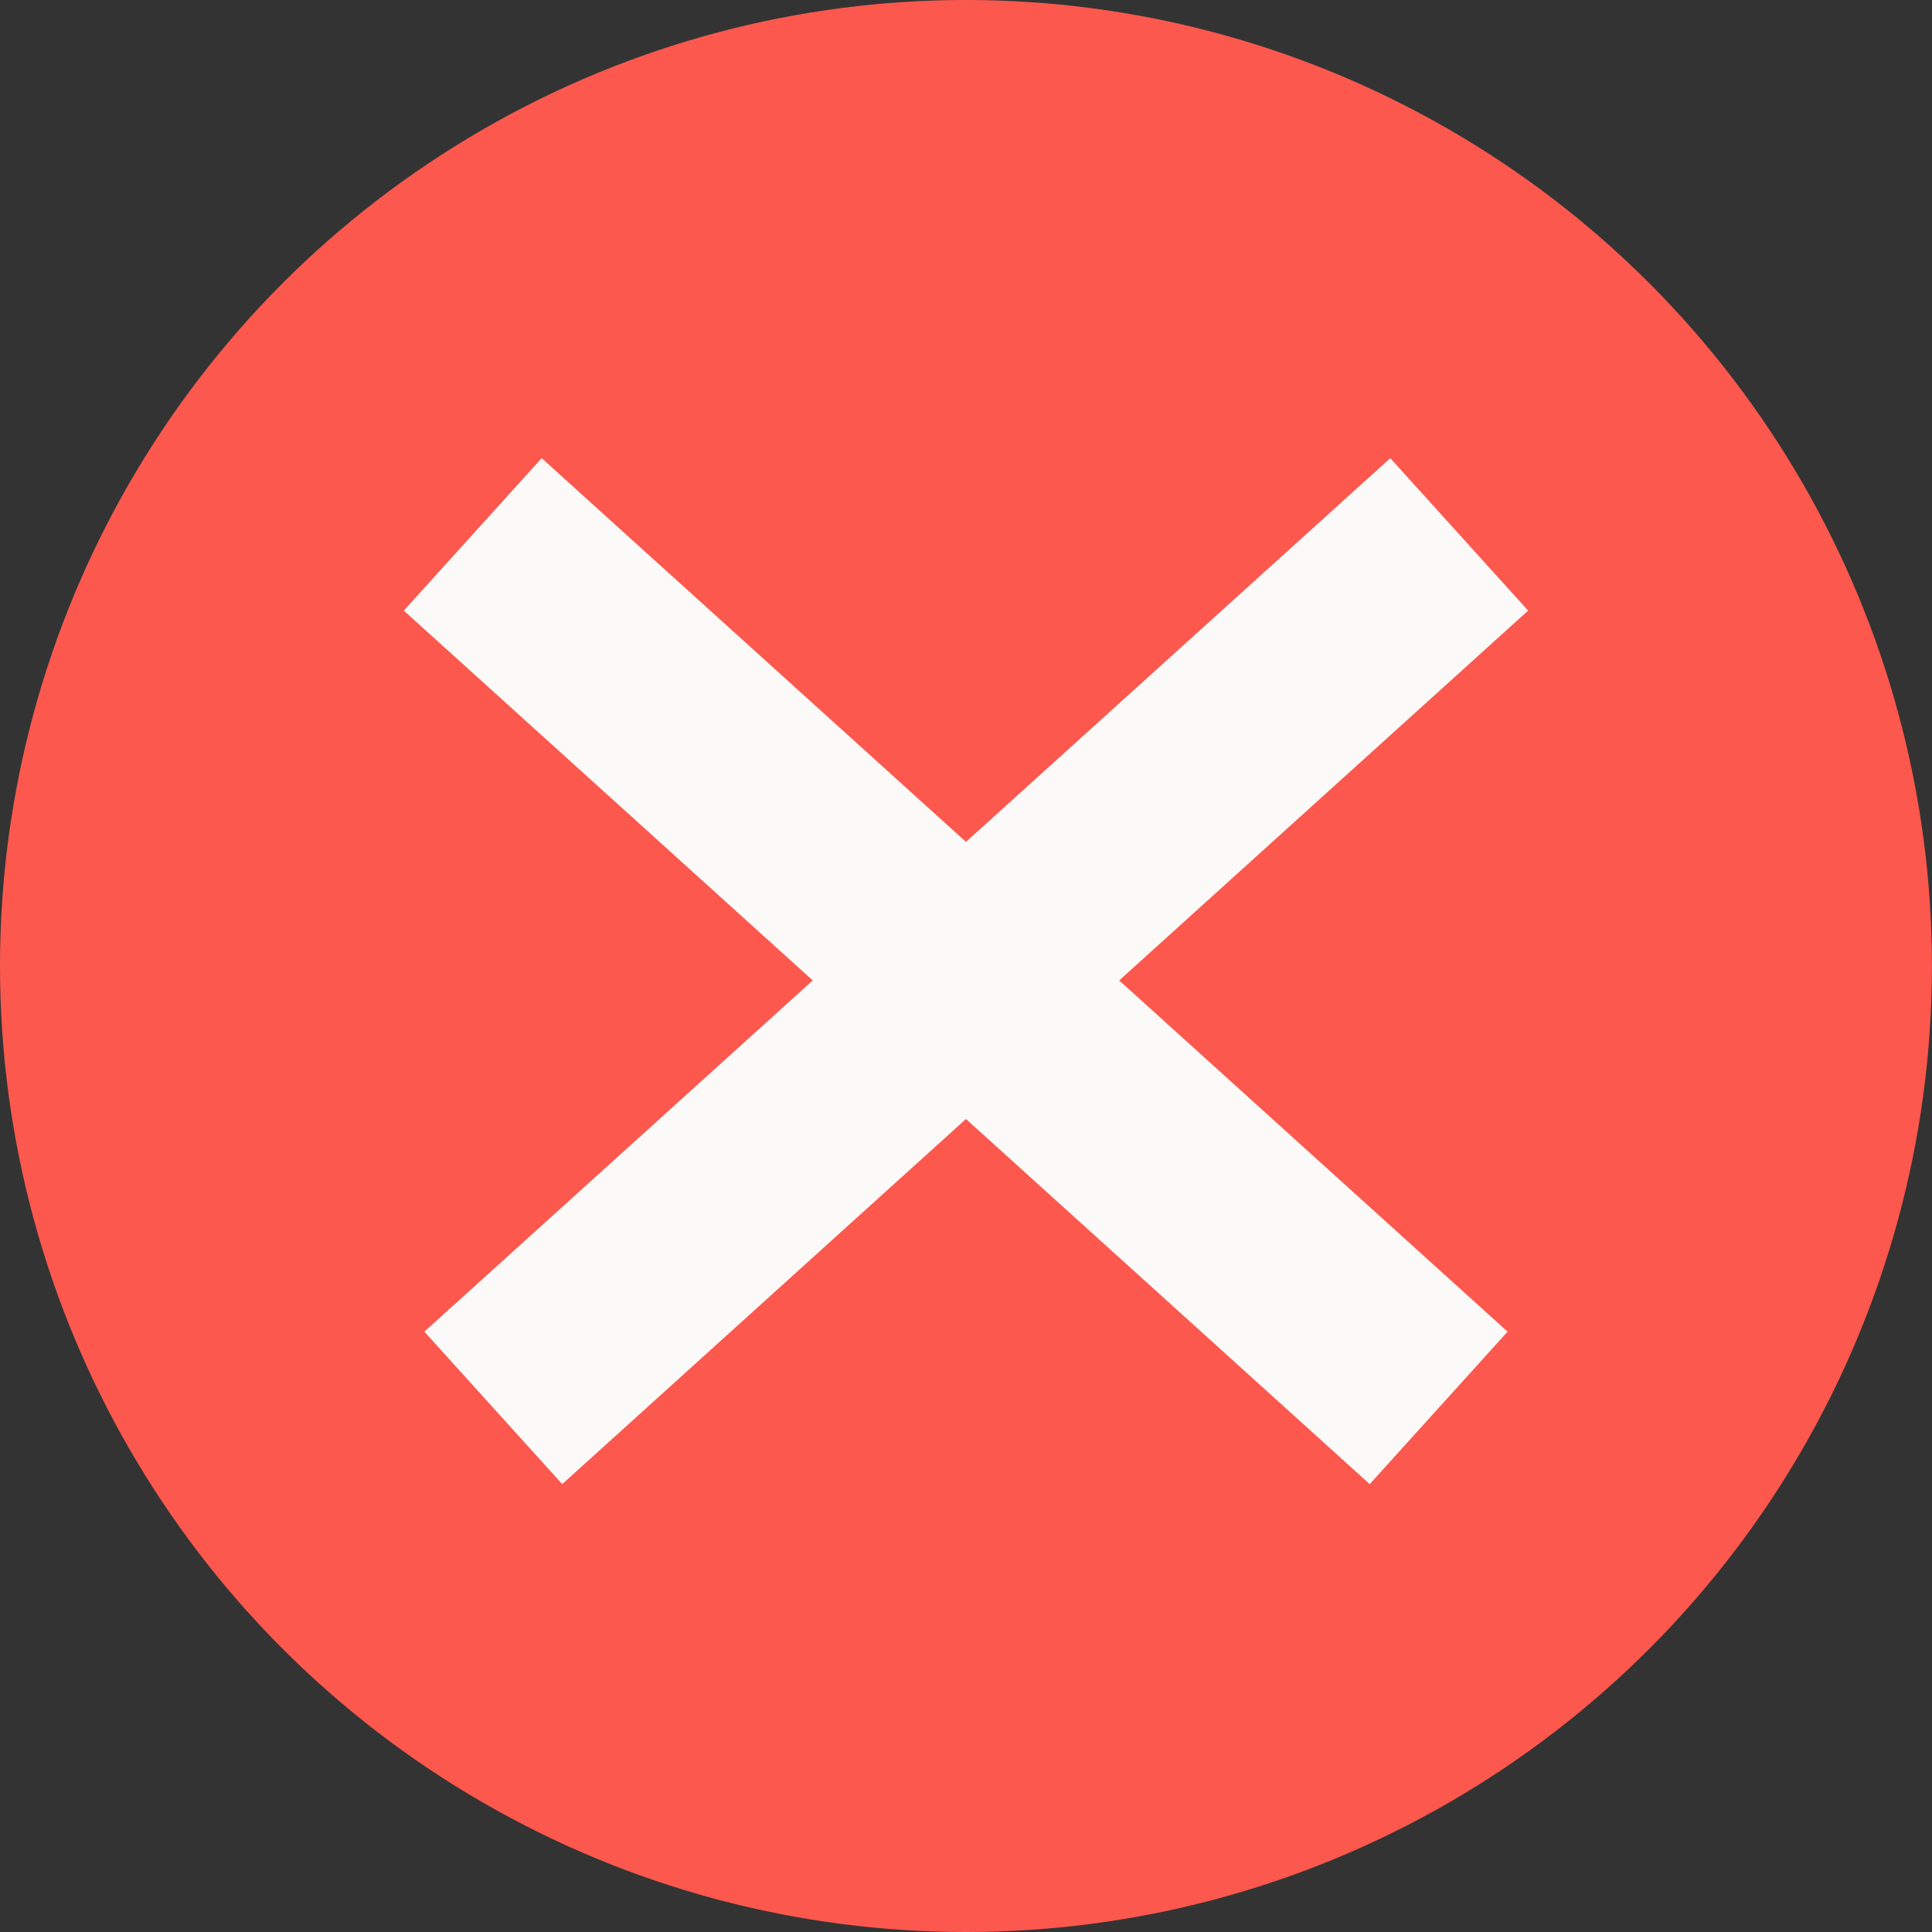
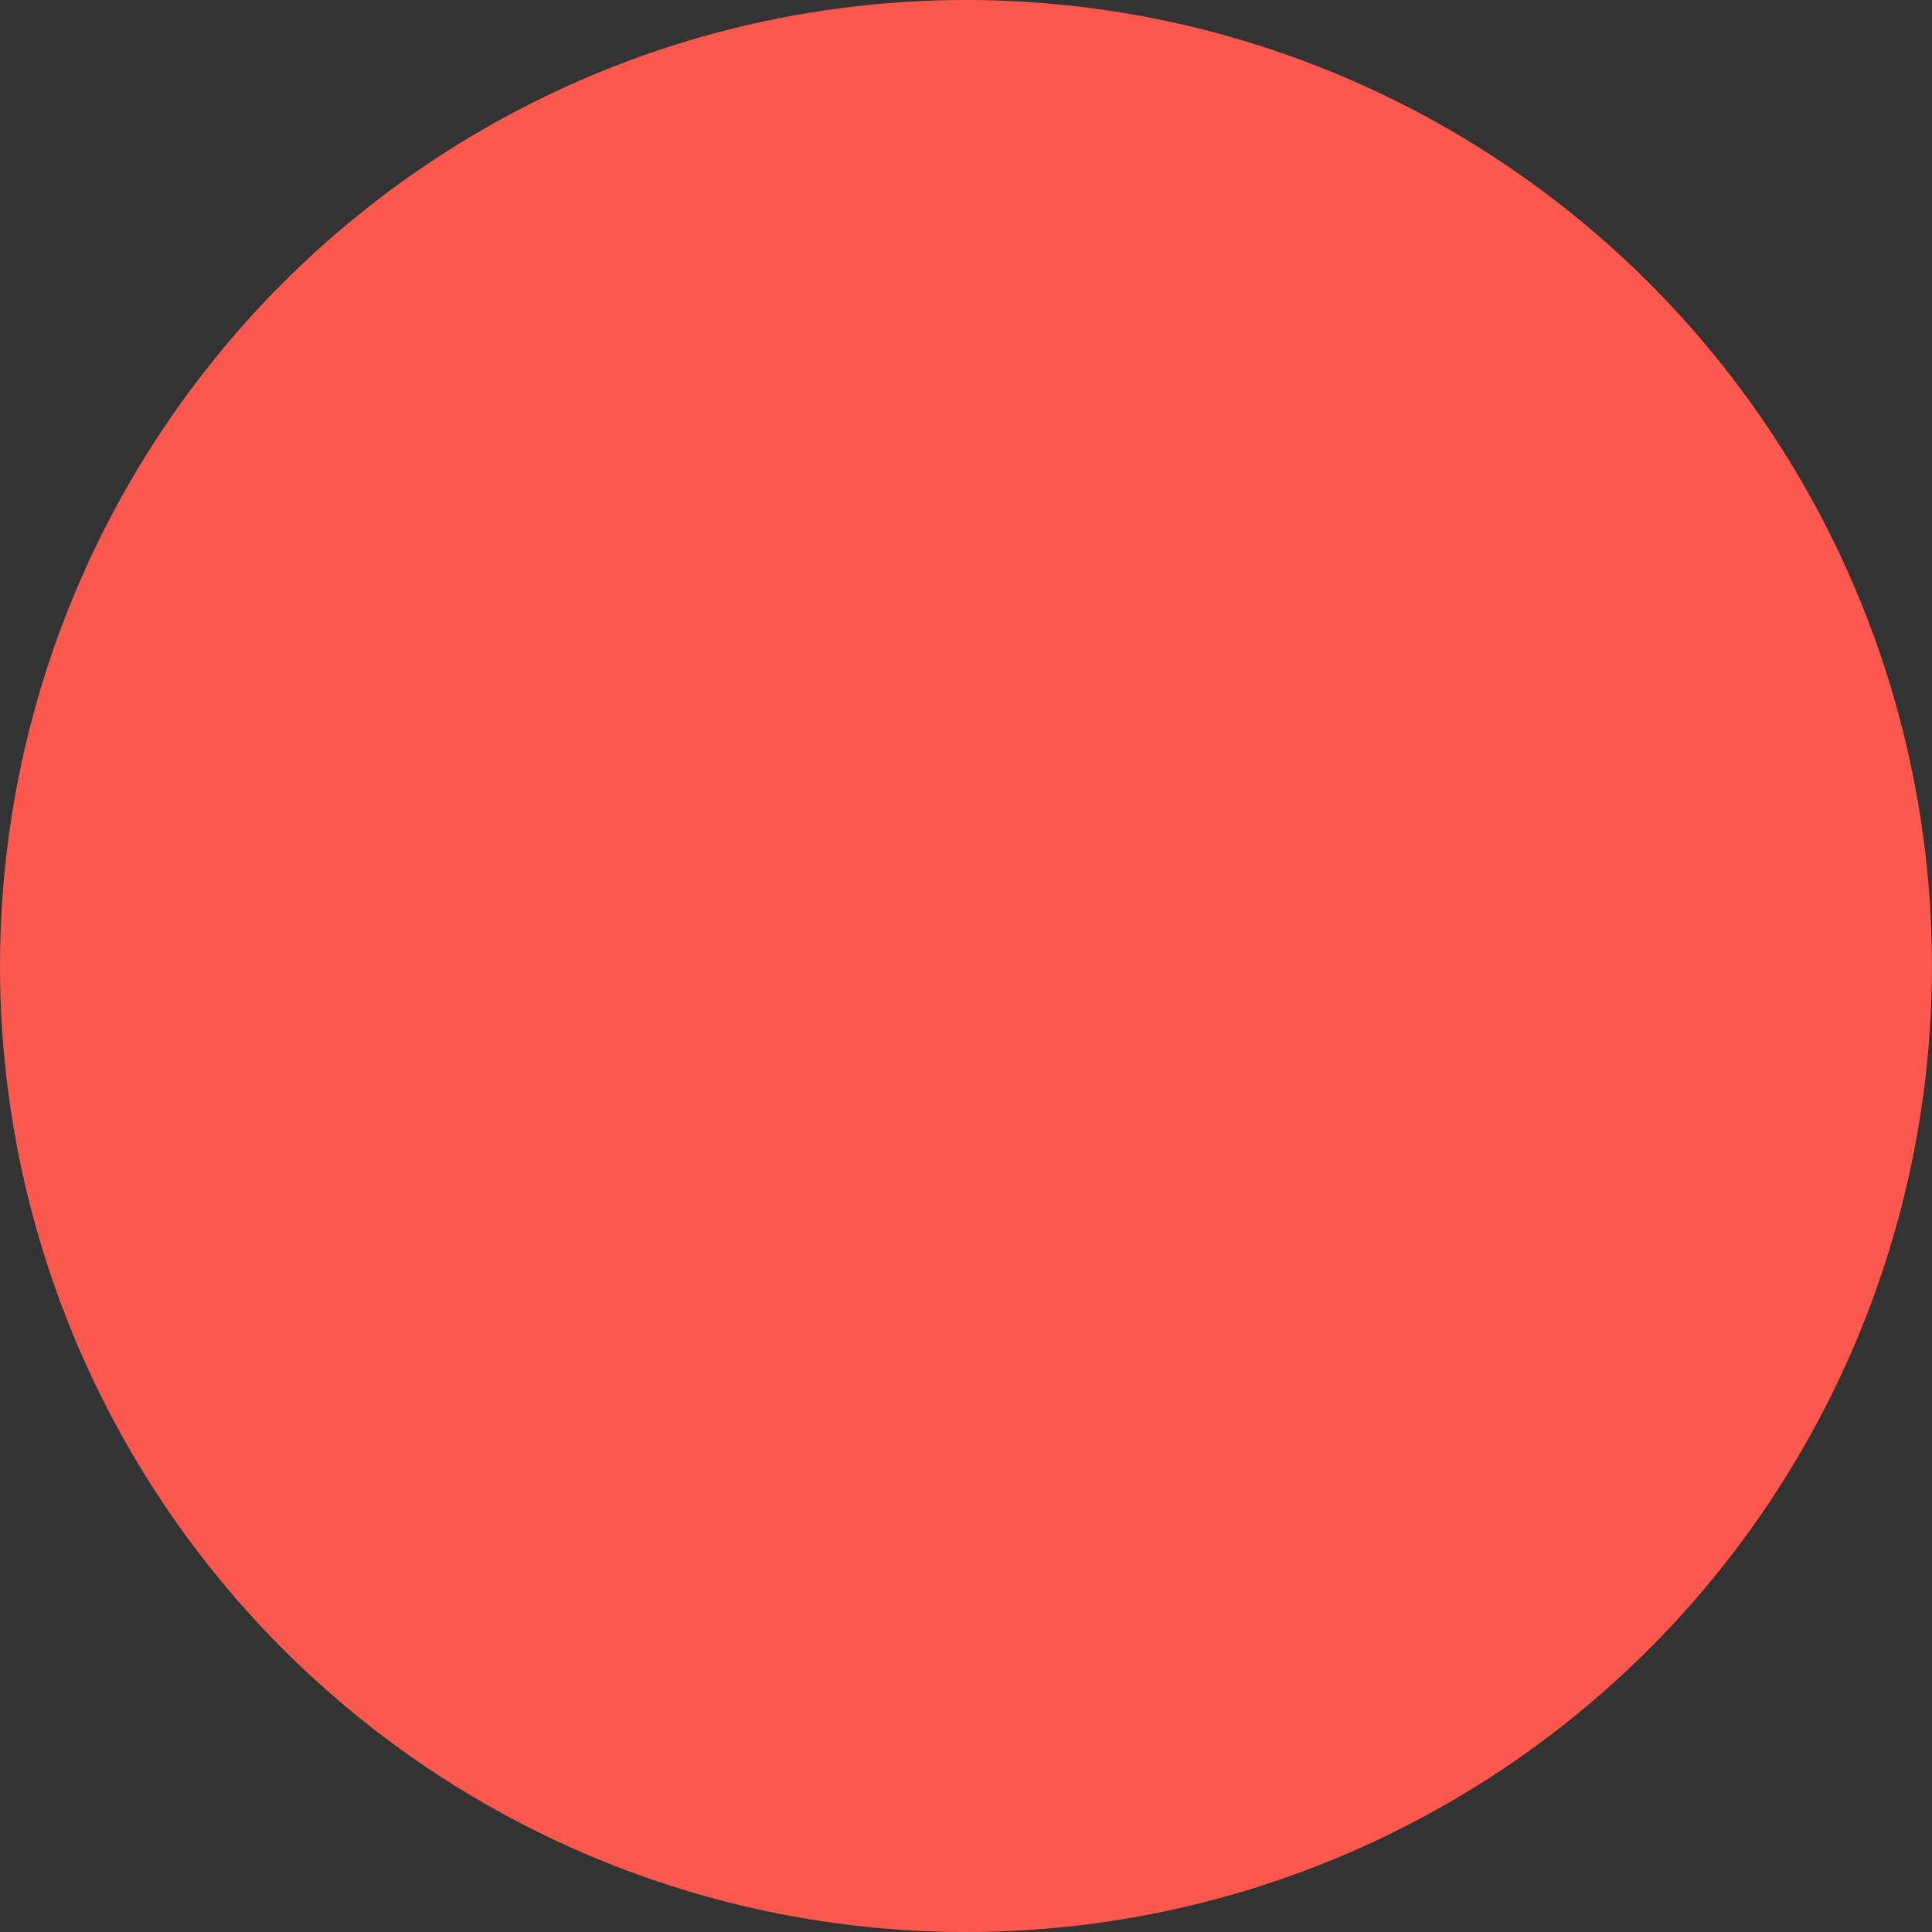
<svg xmlns="http://www.w3.org/2000/svg" width="47" height="47">
  <rect width="100%" height="100%" fill="#333333" stroke="none" />
  <g fill="none" fill-rule="evenodd" opacity=".99">
    <ellipse cx="23.499" cy="23.5" fill="#FF594F" rx="23.499" ry="23.5" />
-     <path stroke="#FEFCFA" stroke-linejoin="round" stroke-width="5" d="m11.5 13 23.498 21.25m.5-21.25L12 34.25" />
  </g>
</svg>